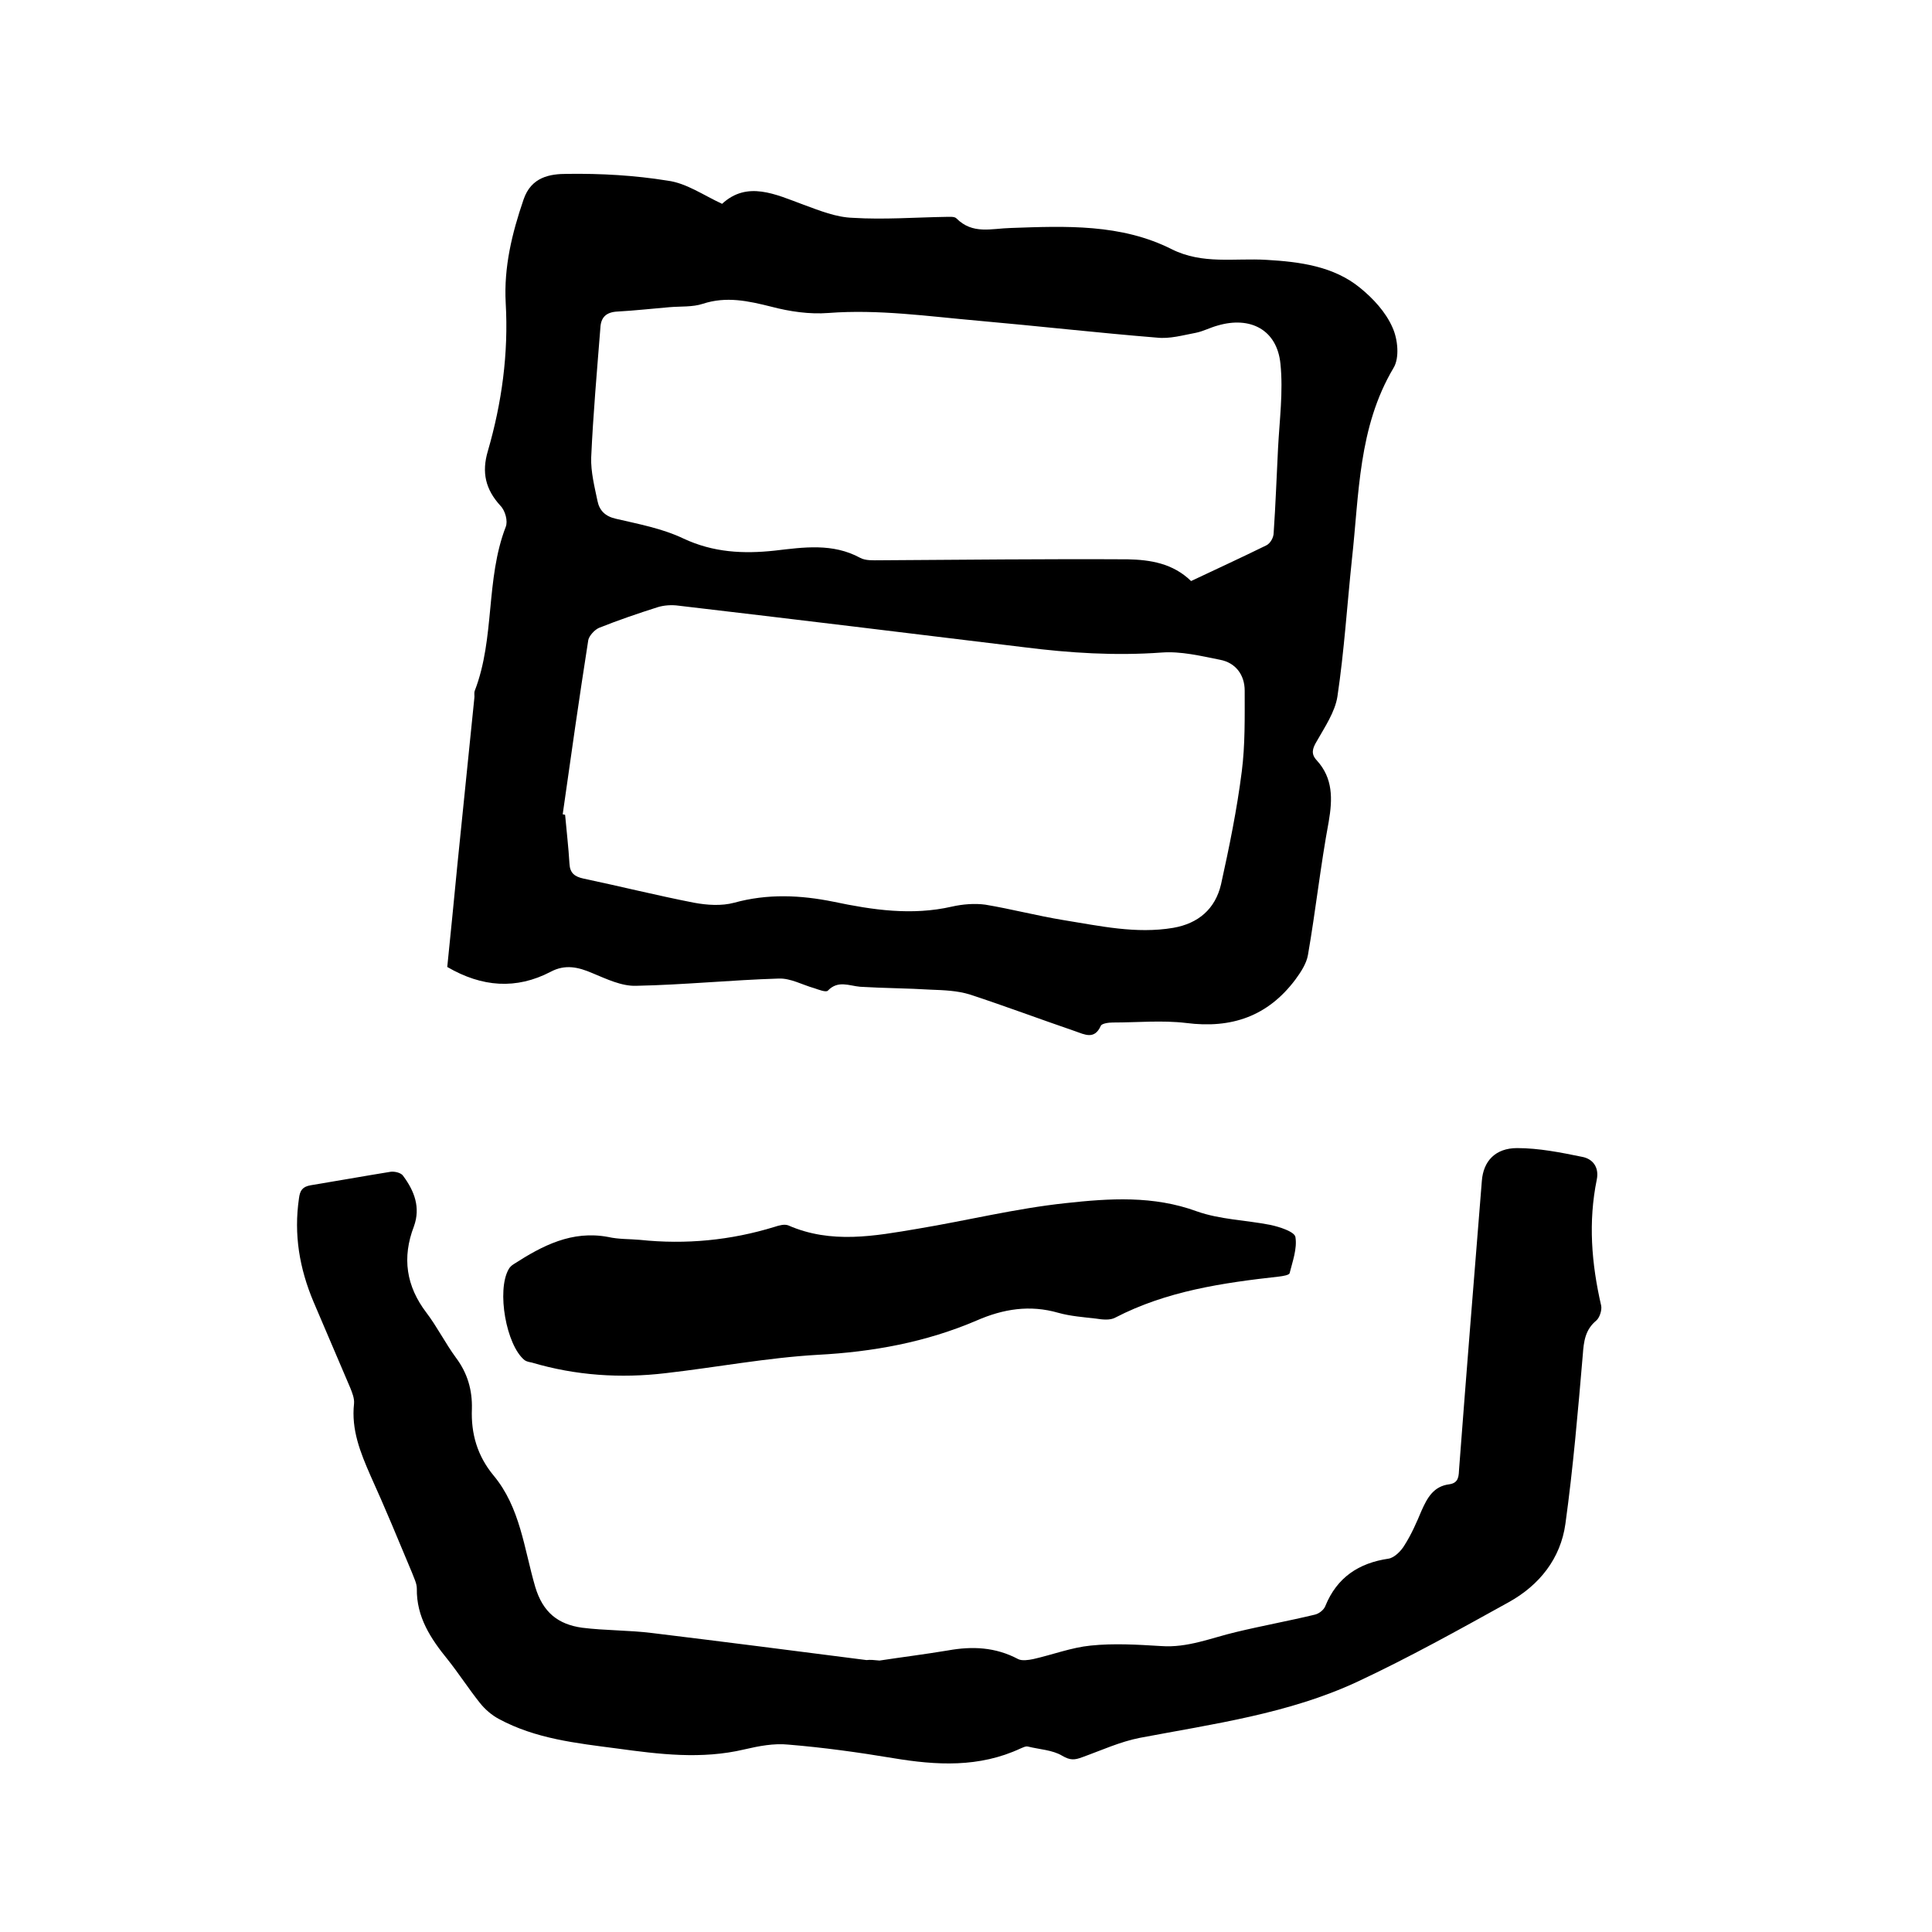
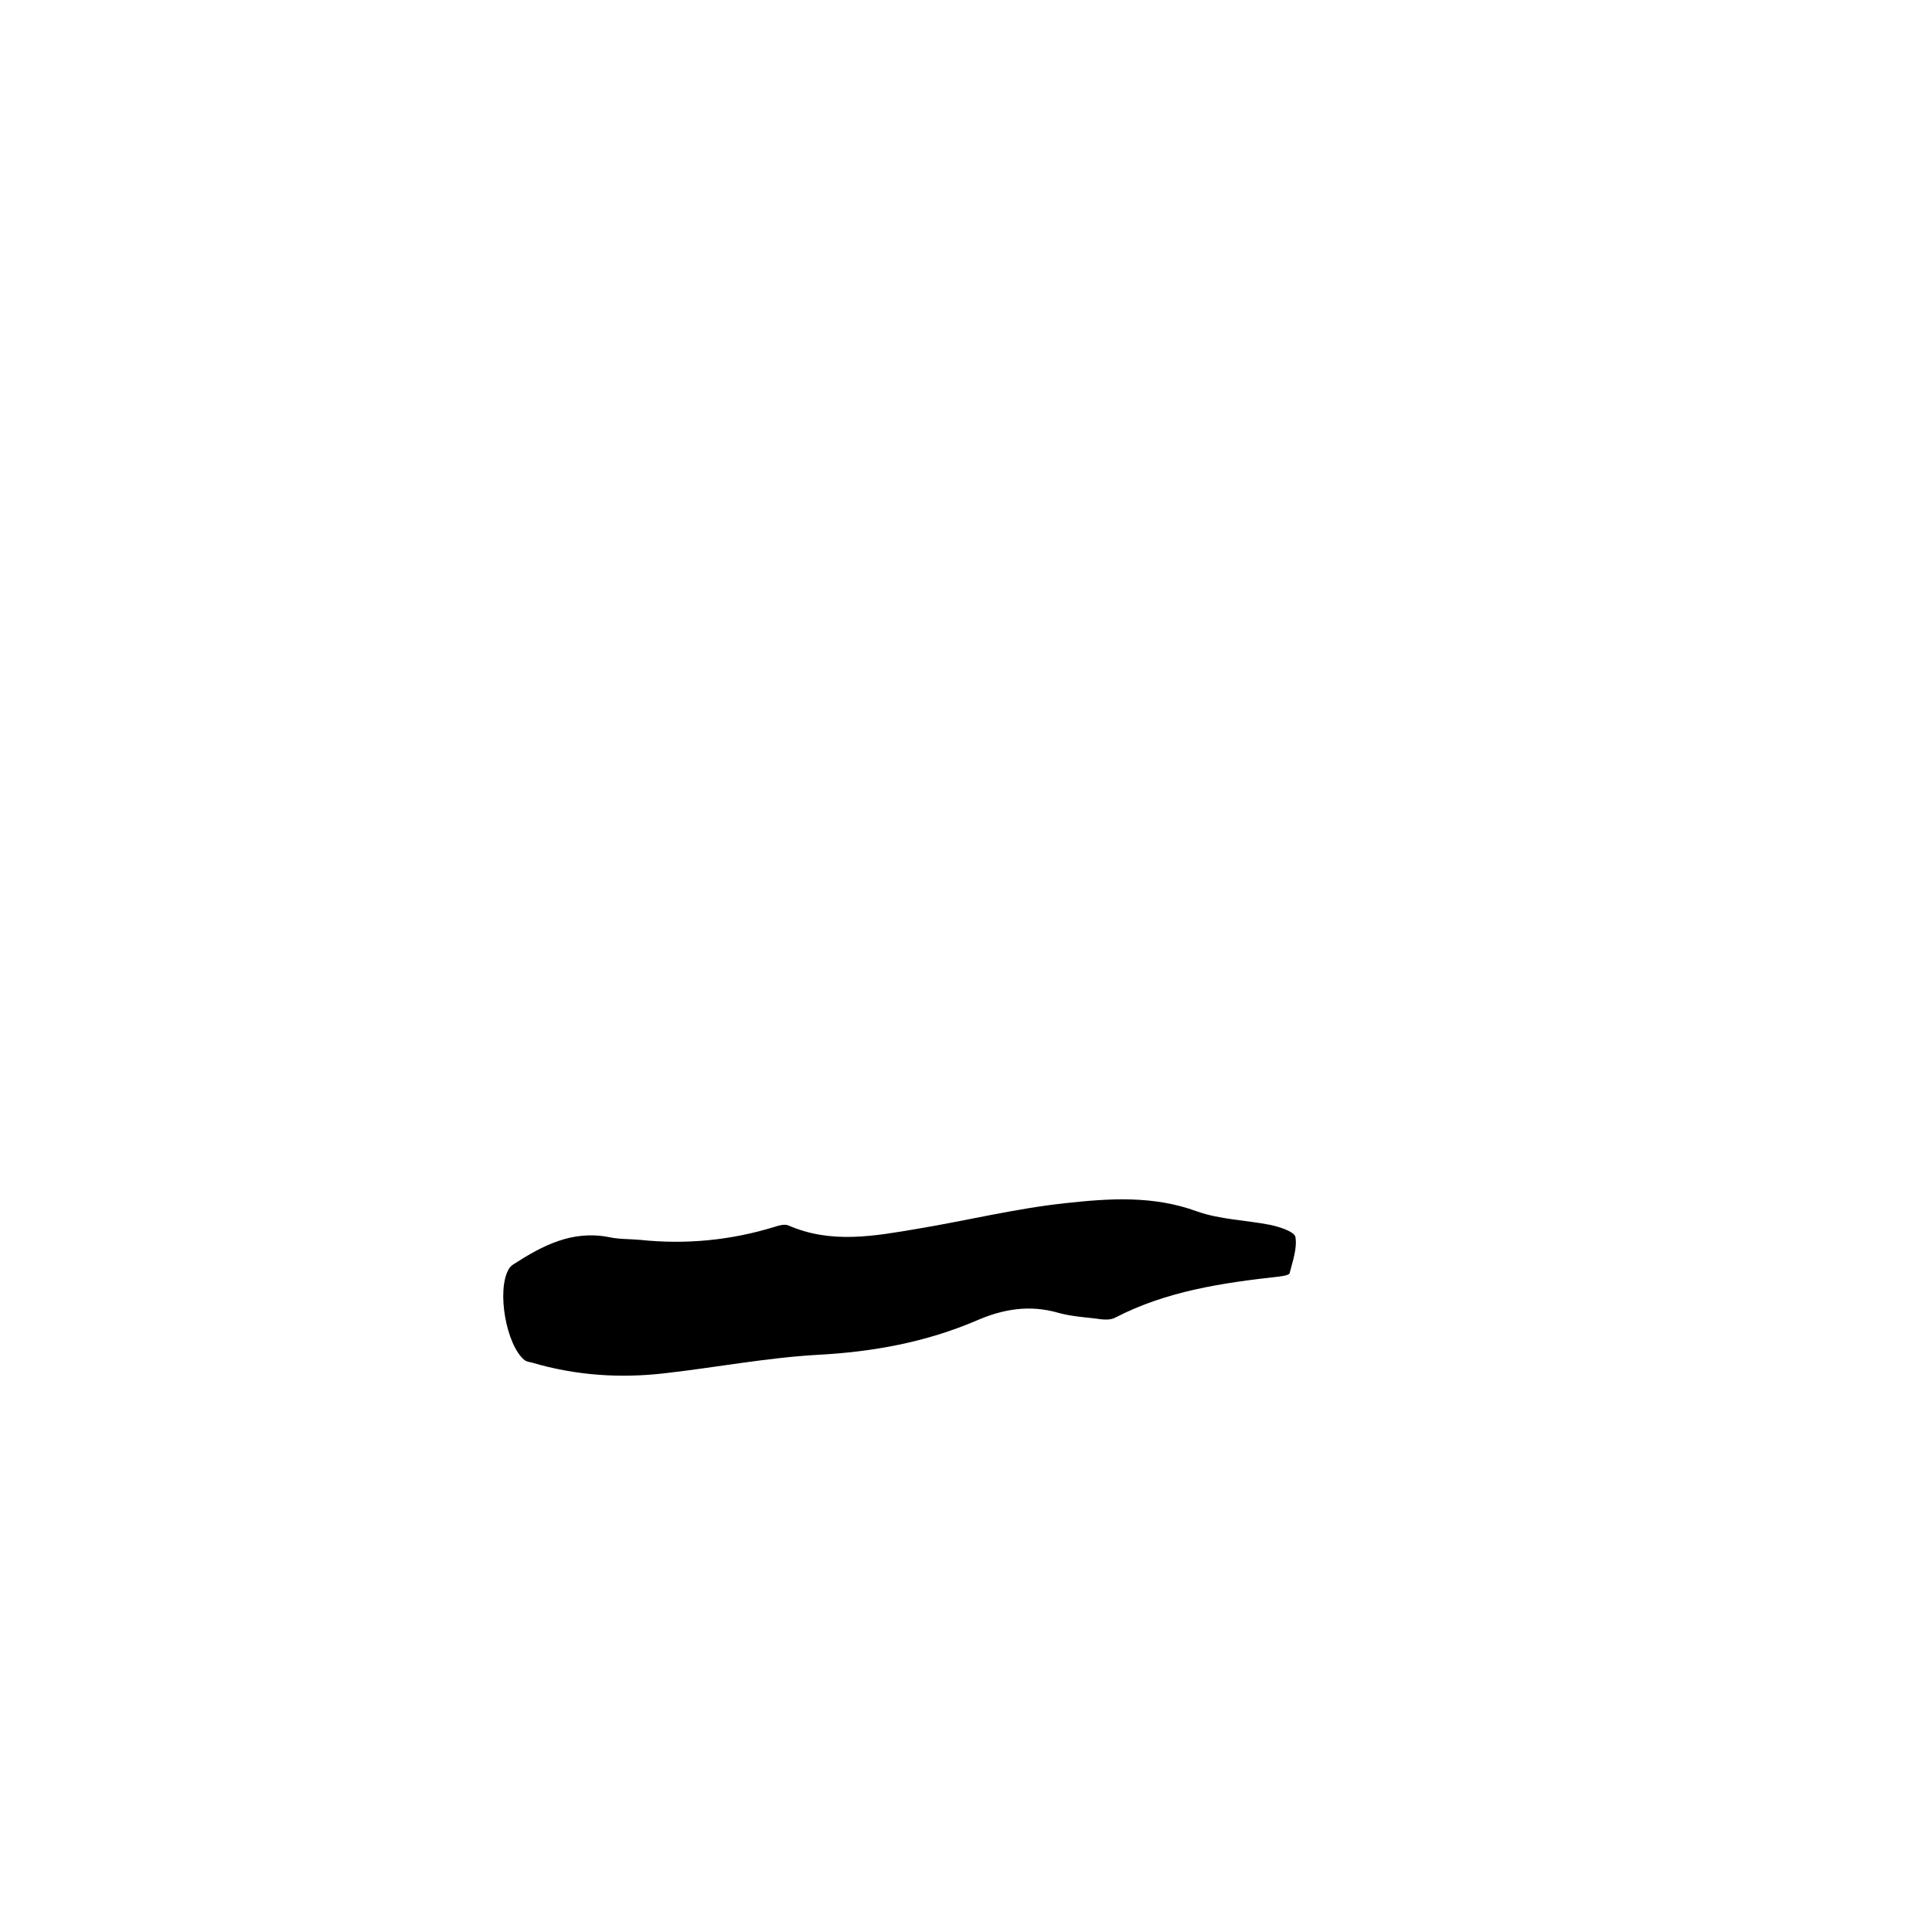
<svg xmlns="http://www.w3.org/2000/svg" enable-background="new 0 0 400 400" viewBox="0 0 400 400">
-   <path d="m149.5 42.2c5.2-4.8 11-2 16.9.2 3.3 1.2 6.7 2.6 10.2 2.7 6.4.4 12.9-.1 19.3-.2.7 0 1.7-.1 2.1.3 3.4 3.4 7.2 2.1 11.3 2 11.3-.4 22.8-.9 33.3 4.4 6.4 3.2 13 1.8 19.6 2.2 6.9.4 13.9 1.3 19.4 5.8 2.7 2.2 5.3 5 6.7 8.2 1.1 2.4 1.5 6.3.2 8.4-7.3 12.3-7.1 26.1-8.6 39.6-1 9.5-1.6 19-3 28.4-.5 3.2-2.6 6.3-4.3 9.3-.9 1.5-1.2 2.6 0 3.9 3.4 3.7 3.3 8 2.5 12.7-1.7 9.1-2.7 18.4-4.3 27.6-.3 1.8-1.5 3.6-2.6 5.1-5.7 7.6-13.2 10.2-22.6 9-5-.6-10.1-.1-15.2-.1-.9 0-2.3.2-2.5.7-1.3 2.9-3.3 1.8-5.3 1.1-7.3-2.5-14.5-5.2-21.8-7.6-2.6-.8-5.4-.9-8.1-1-4.8-.3-9.7-.3-14.6-.6-2.3-.2-4.6-1.4-6.7.8-.4.4-1.9-.2-2.8-.5-2.5-.7-4.9-2.1-7.4-2-9.8.3-19.6 1.3-29.5 1.5-3 .1-6.1-1.4-9-2.6-3-1.3-5.7-1.9-8.7-.3-7.1 3.7-14.2 3.2-21.4-1 .7-6.8 1.4-14 2.1-21.2 1.2-11.5 2.3-22.9 3.5-34.4.1-.5-.1-1.1.1-1.6 4.2-10.9 2.2-23 6.4-33.9.5-1.2-.1-3.4-1.1-4.4-3.1-3.4-3.9-6.9-2.6-11.3 2.9-10 4.3-20.2 3.7-30.7-.4-7.4 1.3-14.4 3.7-21.4 1.6-4.7 5.5-5.3 9-5.3 7-.1 14 .3 20.8 1.4 3.9.5 7.4 3 11.3 4.8zm-33 126.4c.2 0 .4.1.5.1.3 3.4.7 6.7.9 10.1.1 2 1.1 2.7 2.9 3.1 7.6 1.6 15.2 3.5 22.9 5 2.7.5 5.7.7 8.3 0 6.9-1.9 13.7-1.6 20.6-.2 8.1 1.7 16.2 2.9 24.5 1 2.2-.5 4.7-.7 6.9-.4 5.4.9 10.7 2.3 16.2 3.2 7.5 1.2 15 2.9 22.7 1.6 5.2-.9 8.7-3.9 9.9-9 1.7-7.7 3.3-15.5 4.3-23.4.7-5.5.6-11.1.6-16.7 0-3.3-1.9-5.8-5.1-6.4-4-.8-8.1-1.8-12.1-1.5-9.6.7-19 .1-28.5-1.1-23.8-2.9-47.6-5.8-71.5-8.6-1.4-.2-3-.1-4.3.3-4.1 1.3-8.2 2.7-12.2 4.3-.9.4-2 1.6-2.2 2.5-1.9 12.1-3.6 24.1-5.3 36.1zm130.1-48.3c5.3-2.5 10.5-4.9 15.6-7.4.8-.4 1.5-1.6 1.5-2.6.4-5.8.6-11.6.9-17.4.3-5.9 1.1-11.8.5-17.6-.7-7-6.2-9.9-13-7.9-1.5.4-3 1.2-4.5 1.5-2.7.5-5.4 1.3-8.1 1-12.3-1-24.6-2.4-37-3.5-10.3-.9-20.6-2.4-31-1.6-3.9.3-8-.3-11.8-1.3-4.8-1.2-9.3-2.2-14.2-.6-2.1.7-4.6.5-6.9.7-3.6.3-7.1.7-10.7.9-2.3.1-3.5 1.1-3.6 3.4-.7 8.9-1.5 17.9-1.9 26.8-.1 3 .7 6.1 1.3 9 .4 2 1.6 3.2 3.8 3.7 4.7 1.1 9.6 2 14 4.1 6.2 2.9 12.4 3.2 18.9 2.5 6-.7 12-1.6 17.7 1.5 1.1.6 2.7.5 4 .5 17.1-.1 34.3-.3 51.4-.2 4.6.1 9.3.8 13.1 4.5z" />
-   <path d="m182.1 343.8c4.6-.7 9.4-1.3 14.2-2.1 5-.9 9.8-.7 14.5 1.8.8.4 2.1.2 3.1 0 4-.9 7.9-2.4 11.9-2.8 4.8-.5 9.7-.2 14.6.1 5.5.4 10.4-1.7 15.5-2.9 5.4-1.3 10.9-2.3 16.3-3.6.9-.2 1.9-1 2.2-1.8 2.4-5.9 6.9-8.9 13.1-9.8 1.2-.2 2.6-1.6 3.3-2.8 1.4-2.2 2.5-4.7 3.5-7.1 1.2-2.7 2.5-5.1 5.8-5.5 2-.3 1.9-1.8 2-3.3 1.5-19.8 3.1-39.6 4.7-59.5.3-4.1 2.8-6.8 7.3-6.8s9 .9 13.4 1.8c2.3.4 3.6 2.2 3.1 4.7-1.8 8.8-1.1 17.4.9 26.1.2.9-.3 2.5-1 3.1-2.3 1.9-2.6 4.3-2.8 7.1-1 11.7-2 23.4-3.6 35-1 7.2-5.4 12.7-11.7 16.2-10.3 5.7-20.7 11.5-31.4 16.5-14.2 6.6-29.7 8.7-45 11.6-4.1.8-8 2.6-11.9 4-1.6.6-2.5.7-4.2-.3-2-1.2-4.7-1.3-7.1-1.9-.5-.1-1 .2-1.5.4-8.6 4-17.4 3.5-26.4 2-7.2-1.2-14.4-2.2-21.7-2.8-3-.3-6.1.3-9.1 1-8.9 2.1-17.6 1-26.4-.2-8.4-1.1-16.8-2-24.4-6.1-1.5-.8-2.9-2-4-3.4-2.3-2.9-4.3-6-6.6-8.9-3.5-4.3-6.5-8.8-6.4-14.7 0-1.1-.6-2.2-1-3.3-2.8-6.7-5.6-13.5-8.6-20.1-2.1-4.8-4-9.5-3.4-14.9.1-1.1-.4-2.3-.8-3.3-2.5-5.9-5.1-11.9-7.6-17.8-2.9-6.9-4.1-13.9-3-21.4.2-1.6.7-2.4 2.4-2.7 5.5-.9 11-1.9 16.6-2.8.8-.1 2.2.2 2.6.9 2.3 3.1 3.6 6.5 2.2 10.4-2.5 6.5-1.6 12.4 2.6 17.9 2.2 2.9 3.9 6.3 6.1 9.3 2.4 3.2 3.4 6.7 3.3 10.6-.2 5.1 1.1 9.7 4.5 13.8 5.5 6.6 6.3 15.1 8.6 23 1.6 5.4 4.8 7.8 9.7 8.5 4.8.6 9.7.5 14.5 1.1 14.8 1.8 29.6 3.7 44.4 5.6.8-.1 1.6 0 2.7.1z" />
  <path d="m132.5 256.7c9.5 1 18.8.1 27.9-2.7.9-.3 2-.6 2.8-.3 8.9 3.9 17.9 2.2 26.8.7 10.2-1.7 20.3-4.2 30.6-5.3 9.1-1 18.2-1.6 27.2 1.7 4.8 1.7 10.1 1.8 15.2 2.8 1.9.4 5 1.4 5.2 2.5.4 2.4-.6 5.1-1.2 7.5-.1.4-1.4.6-2.2.7-11.7 1.3-23.3 3-33.9 8.5-1.1.6-2.7.4-4 .2-2.6-.3-5.3-.5-7.8-1.2-5.9-1.7-11.4-.8-16.9 1.6-10.5 4.5-21.5 6.5-32.9 7.1-10.5.6-21 2.6-31.5 3.8-9.3 1.1-18.6.5-27.7-2.2-.5-.1-1.1-.2-1.5-.5-3.8-3.1-5.8-14.4-3.3-18.8.2-.4.6-.8 1.1-1.1 5.9-3.8 12-7 19.5-5.6 2.2.5 4.4.4 6.6.6z" />
</svg>